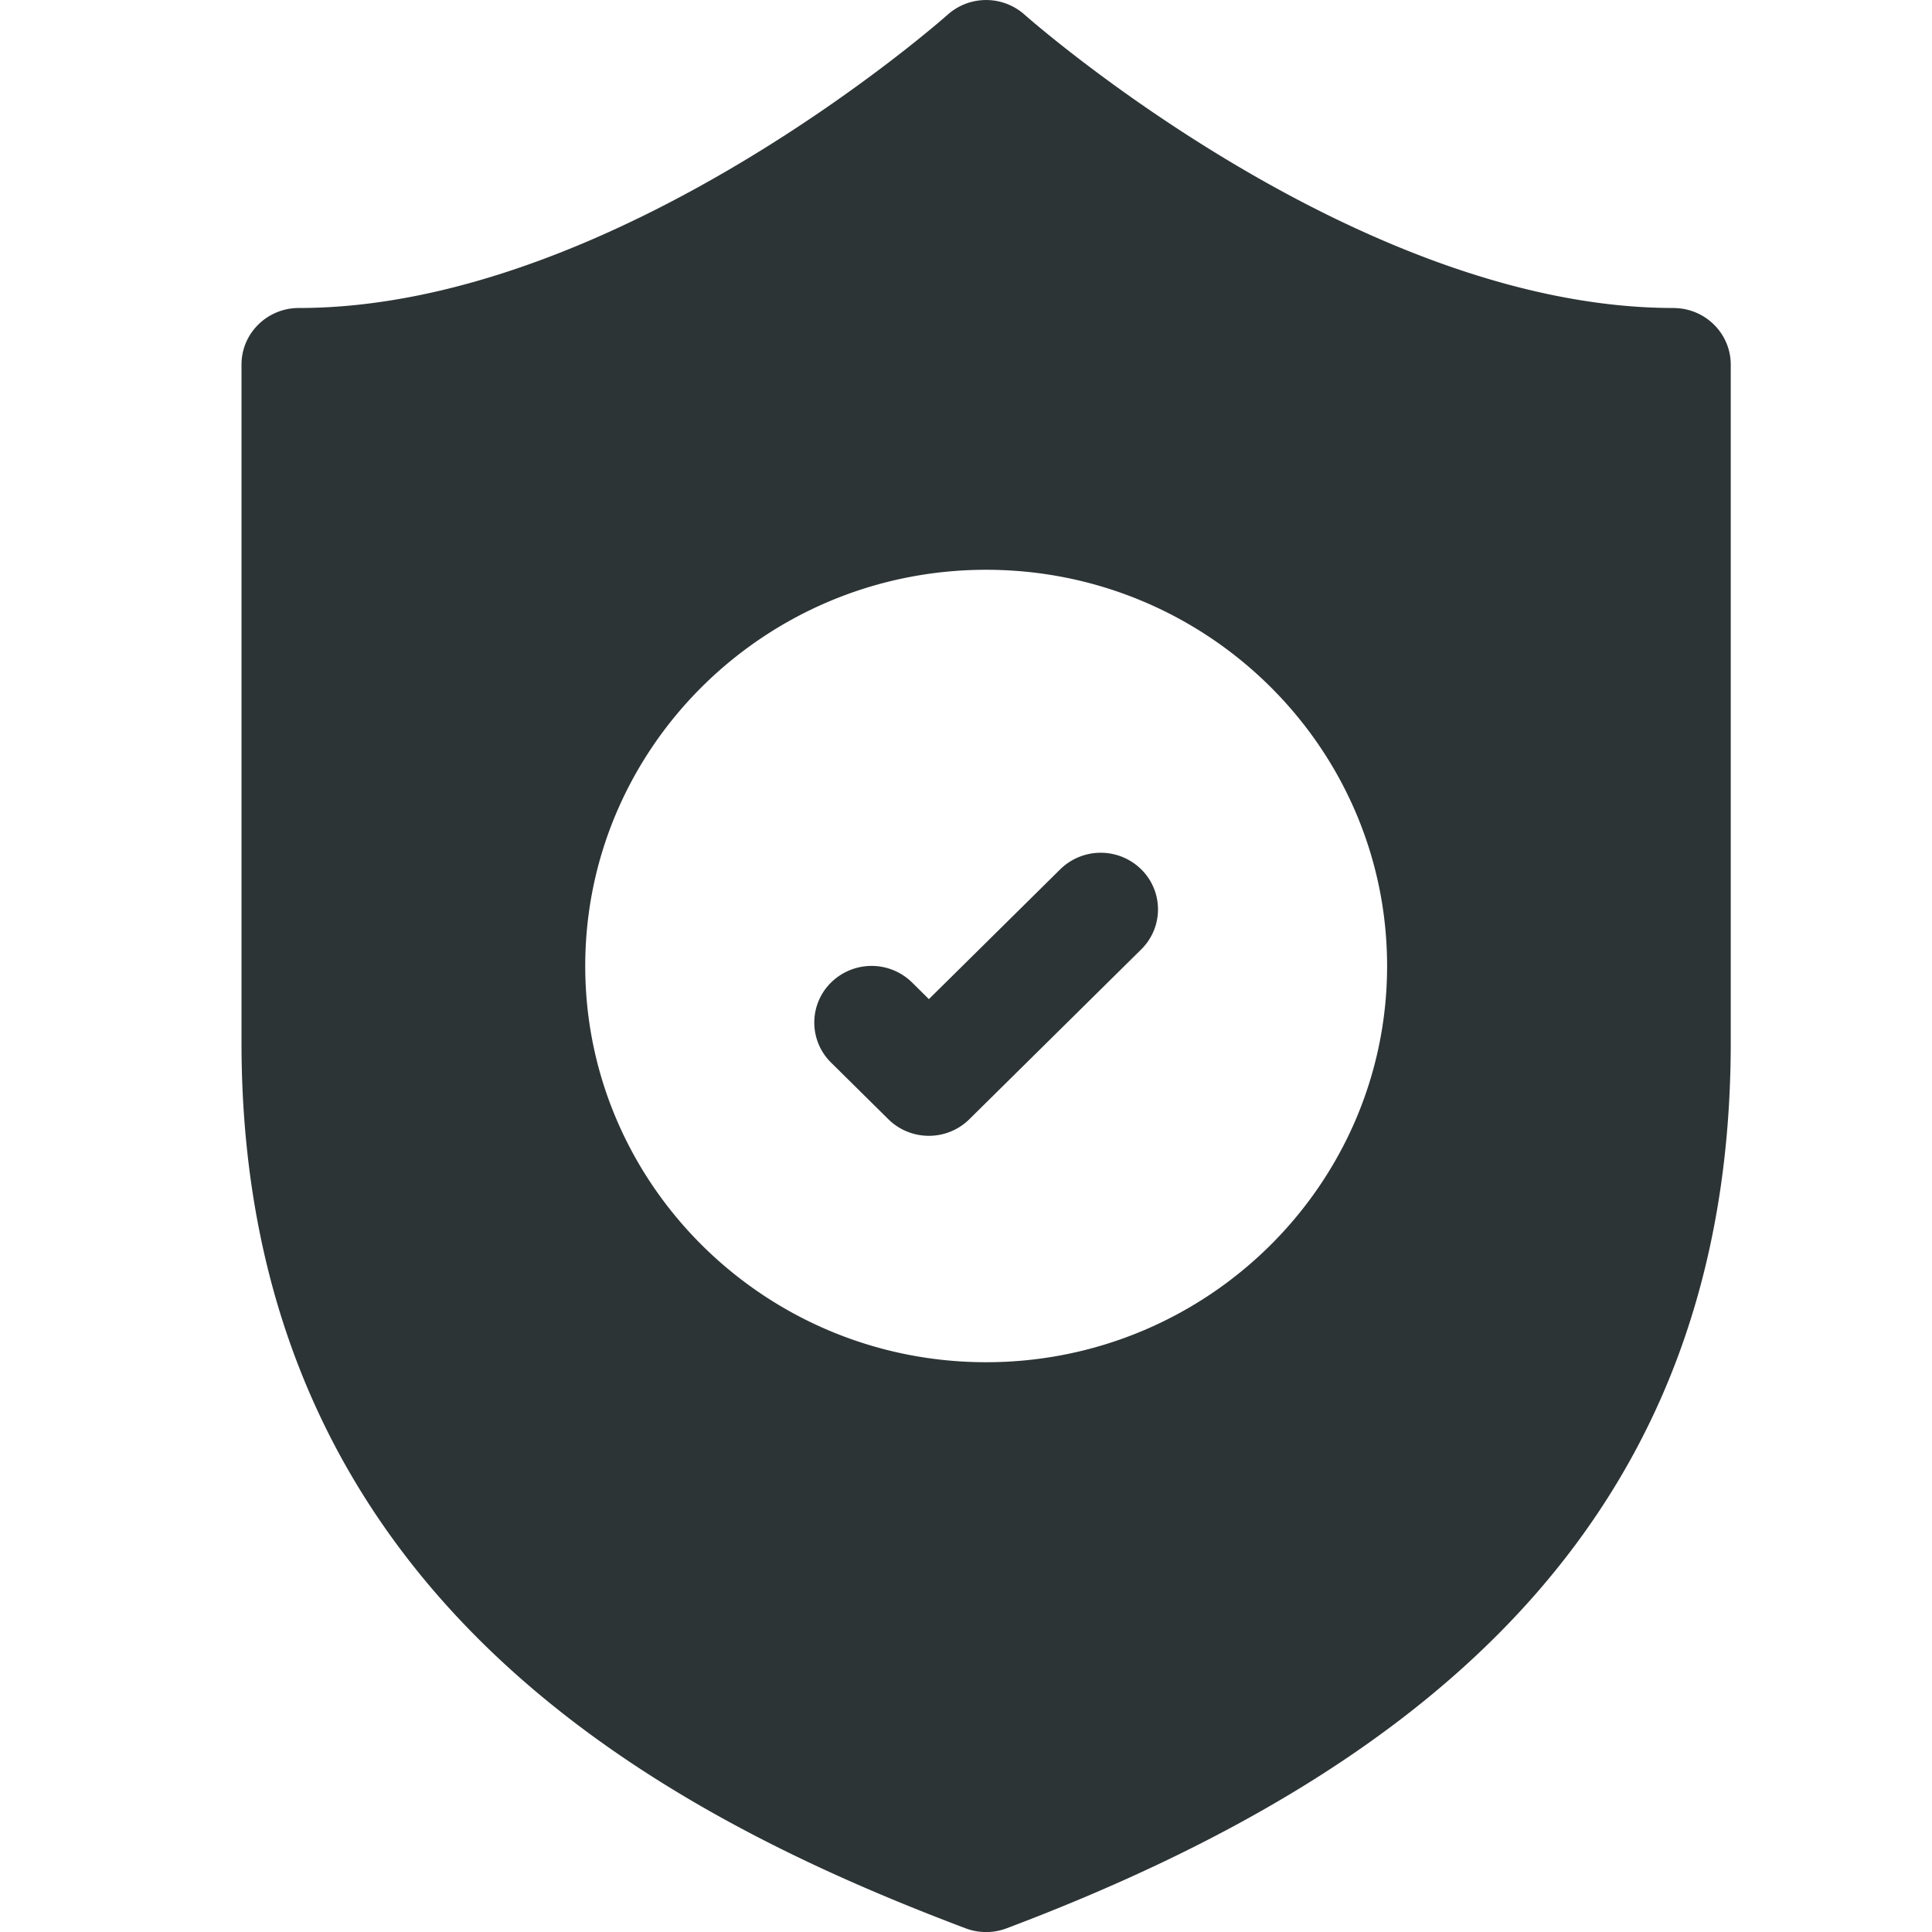
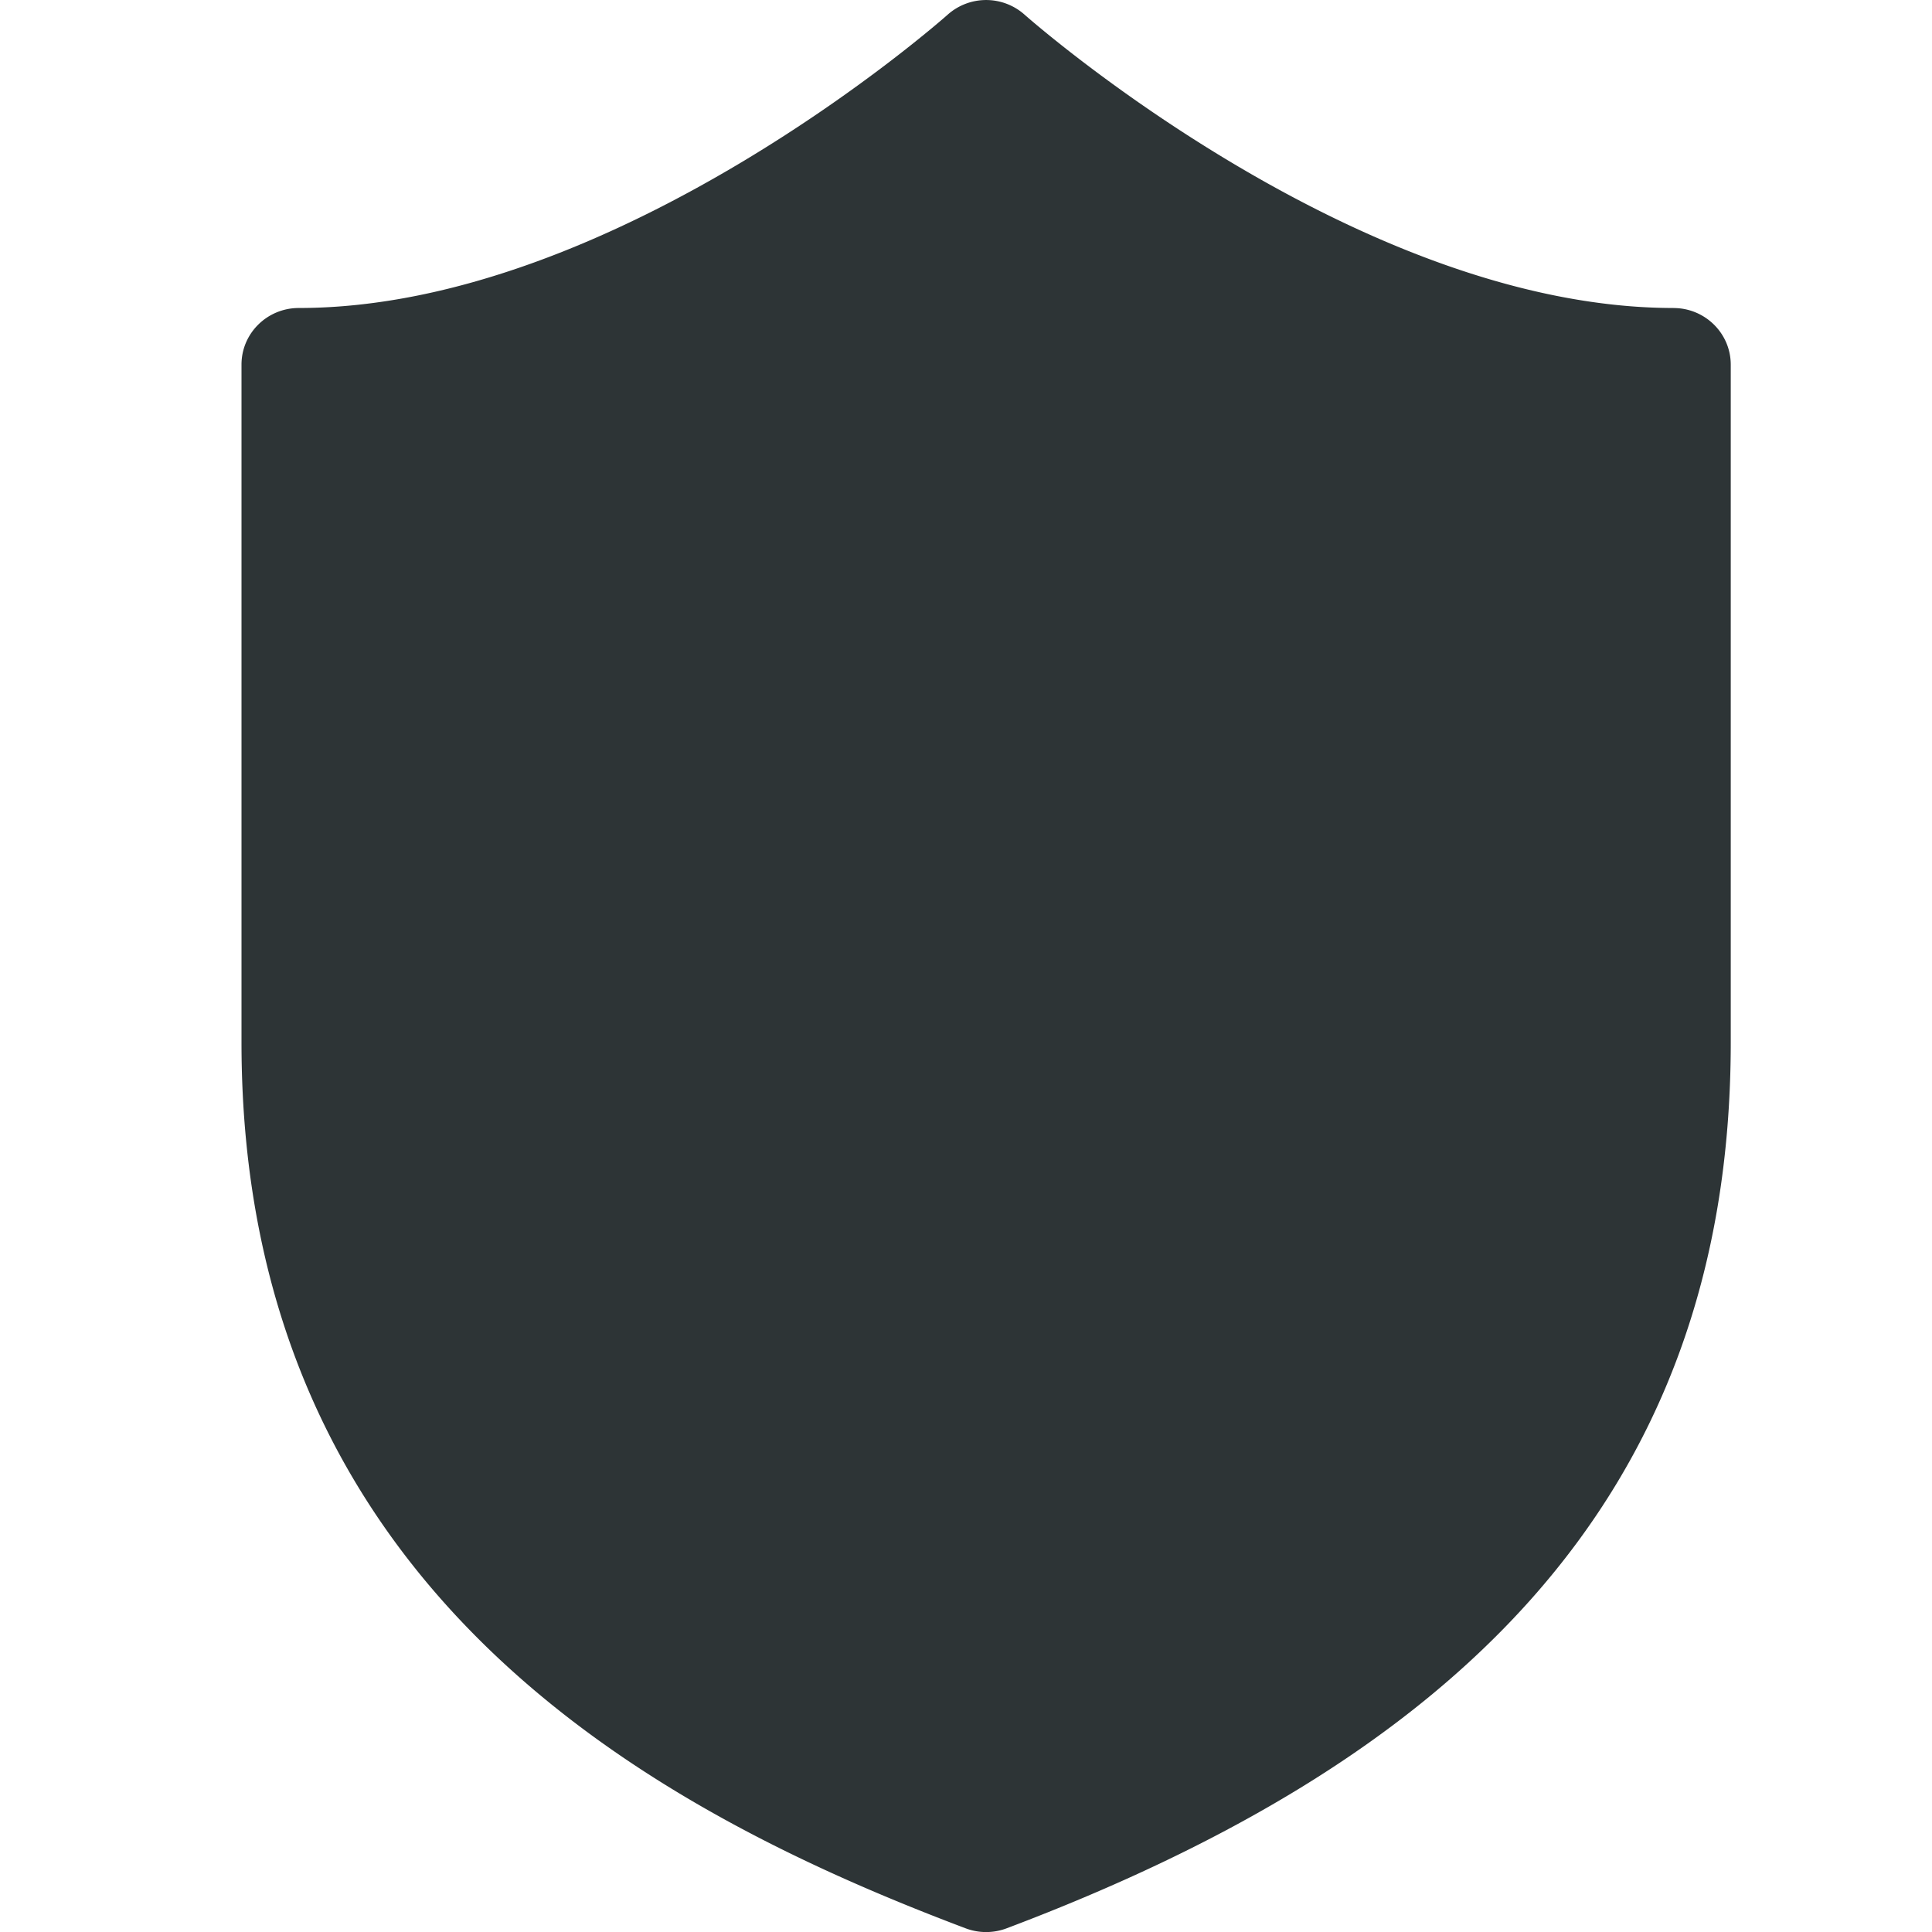
<svg xmlns="http://www.w3.org/2000/svg" width="48" height="48" fill="none">
-   <path fill="#fff" d="M0 0h48v48H0z" />
  <path d="M41.577 7.652C33.7 7.652 25.537.437 25.456.365a1.436 1.436 0 0 0-1.912 0c-.081.072-8.223 7.287-16.12 7.287-.787 0-1.424.63-1.424 1.406V25.9c0 13.643 10.268 19.095 17.992 22.009a1.44 1.44 0 0 0 1.016 0C35.838 43.822 43 37.448 43 25.899V9.06c0-.777-.637-1.407-1.423-1.407Z" fill="#2D3436" />
-   <path d="M24.5 14.156c-5.492 0-9.96 4.416-9.96 9.844 0 5.428 4.468 9.844 9.96 9.844 5.493 0 9.962-4.416 9.962-9.844 0-5.428-4.469-9.844-9.961-9.844Zm3.853 9.432-4.27 4.219a1.427 1.427 0 0 1-1.005.412c-.365 0-.729-.138-1.007-.412L20.648 26.4a1.395 1.395 0 0 1 0-1.99 1.435 1.435 0 0 1 2.013 0l.417.413 3.263-3.225a1.435 1.435 0 0 1 2.012 0c.556.55.556 1.44 0 1.99Z" fill="#fff" />
</svg>